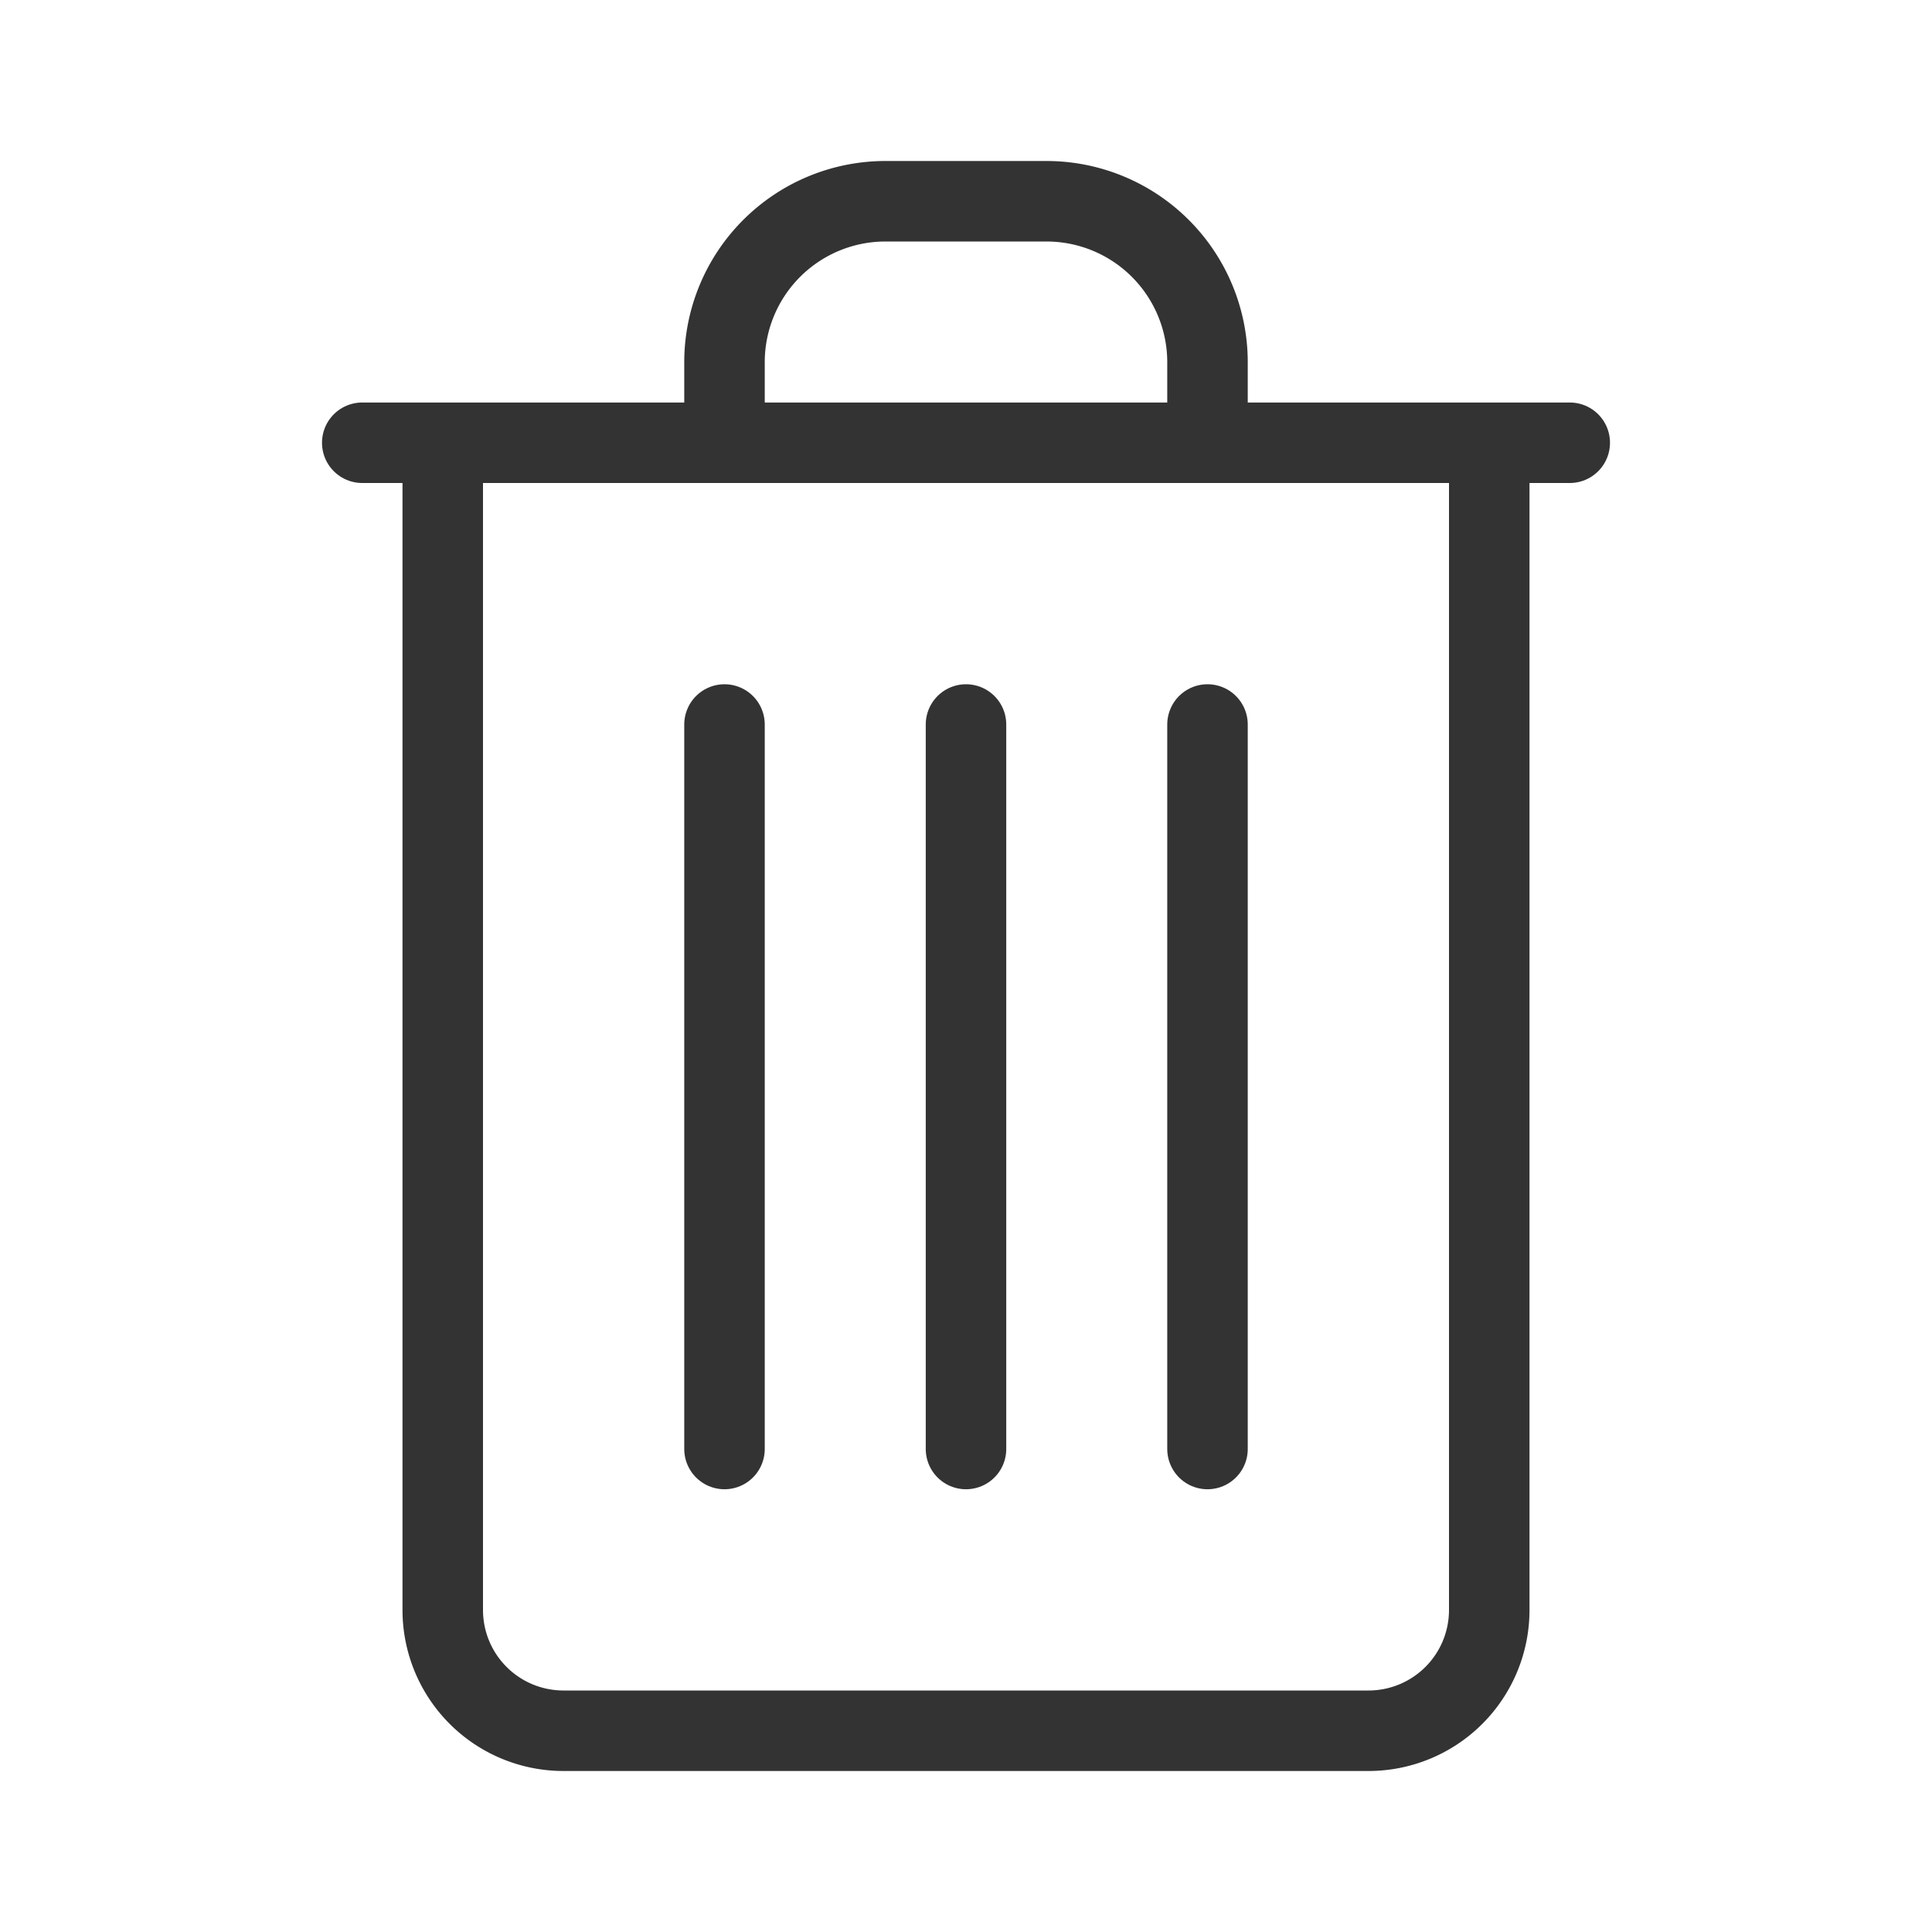
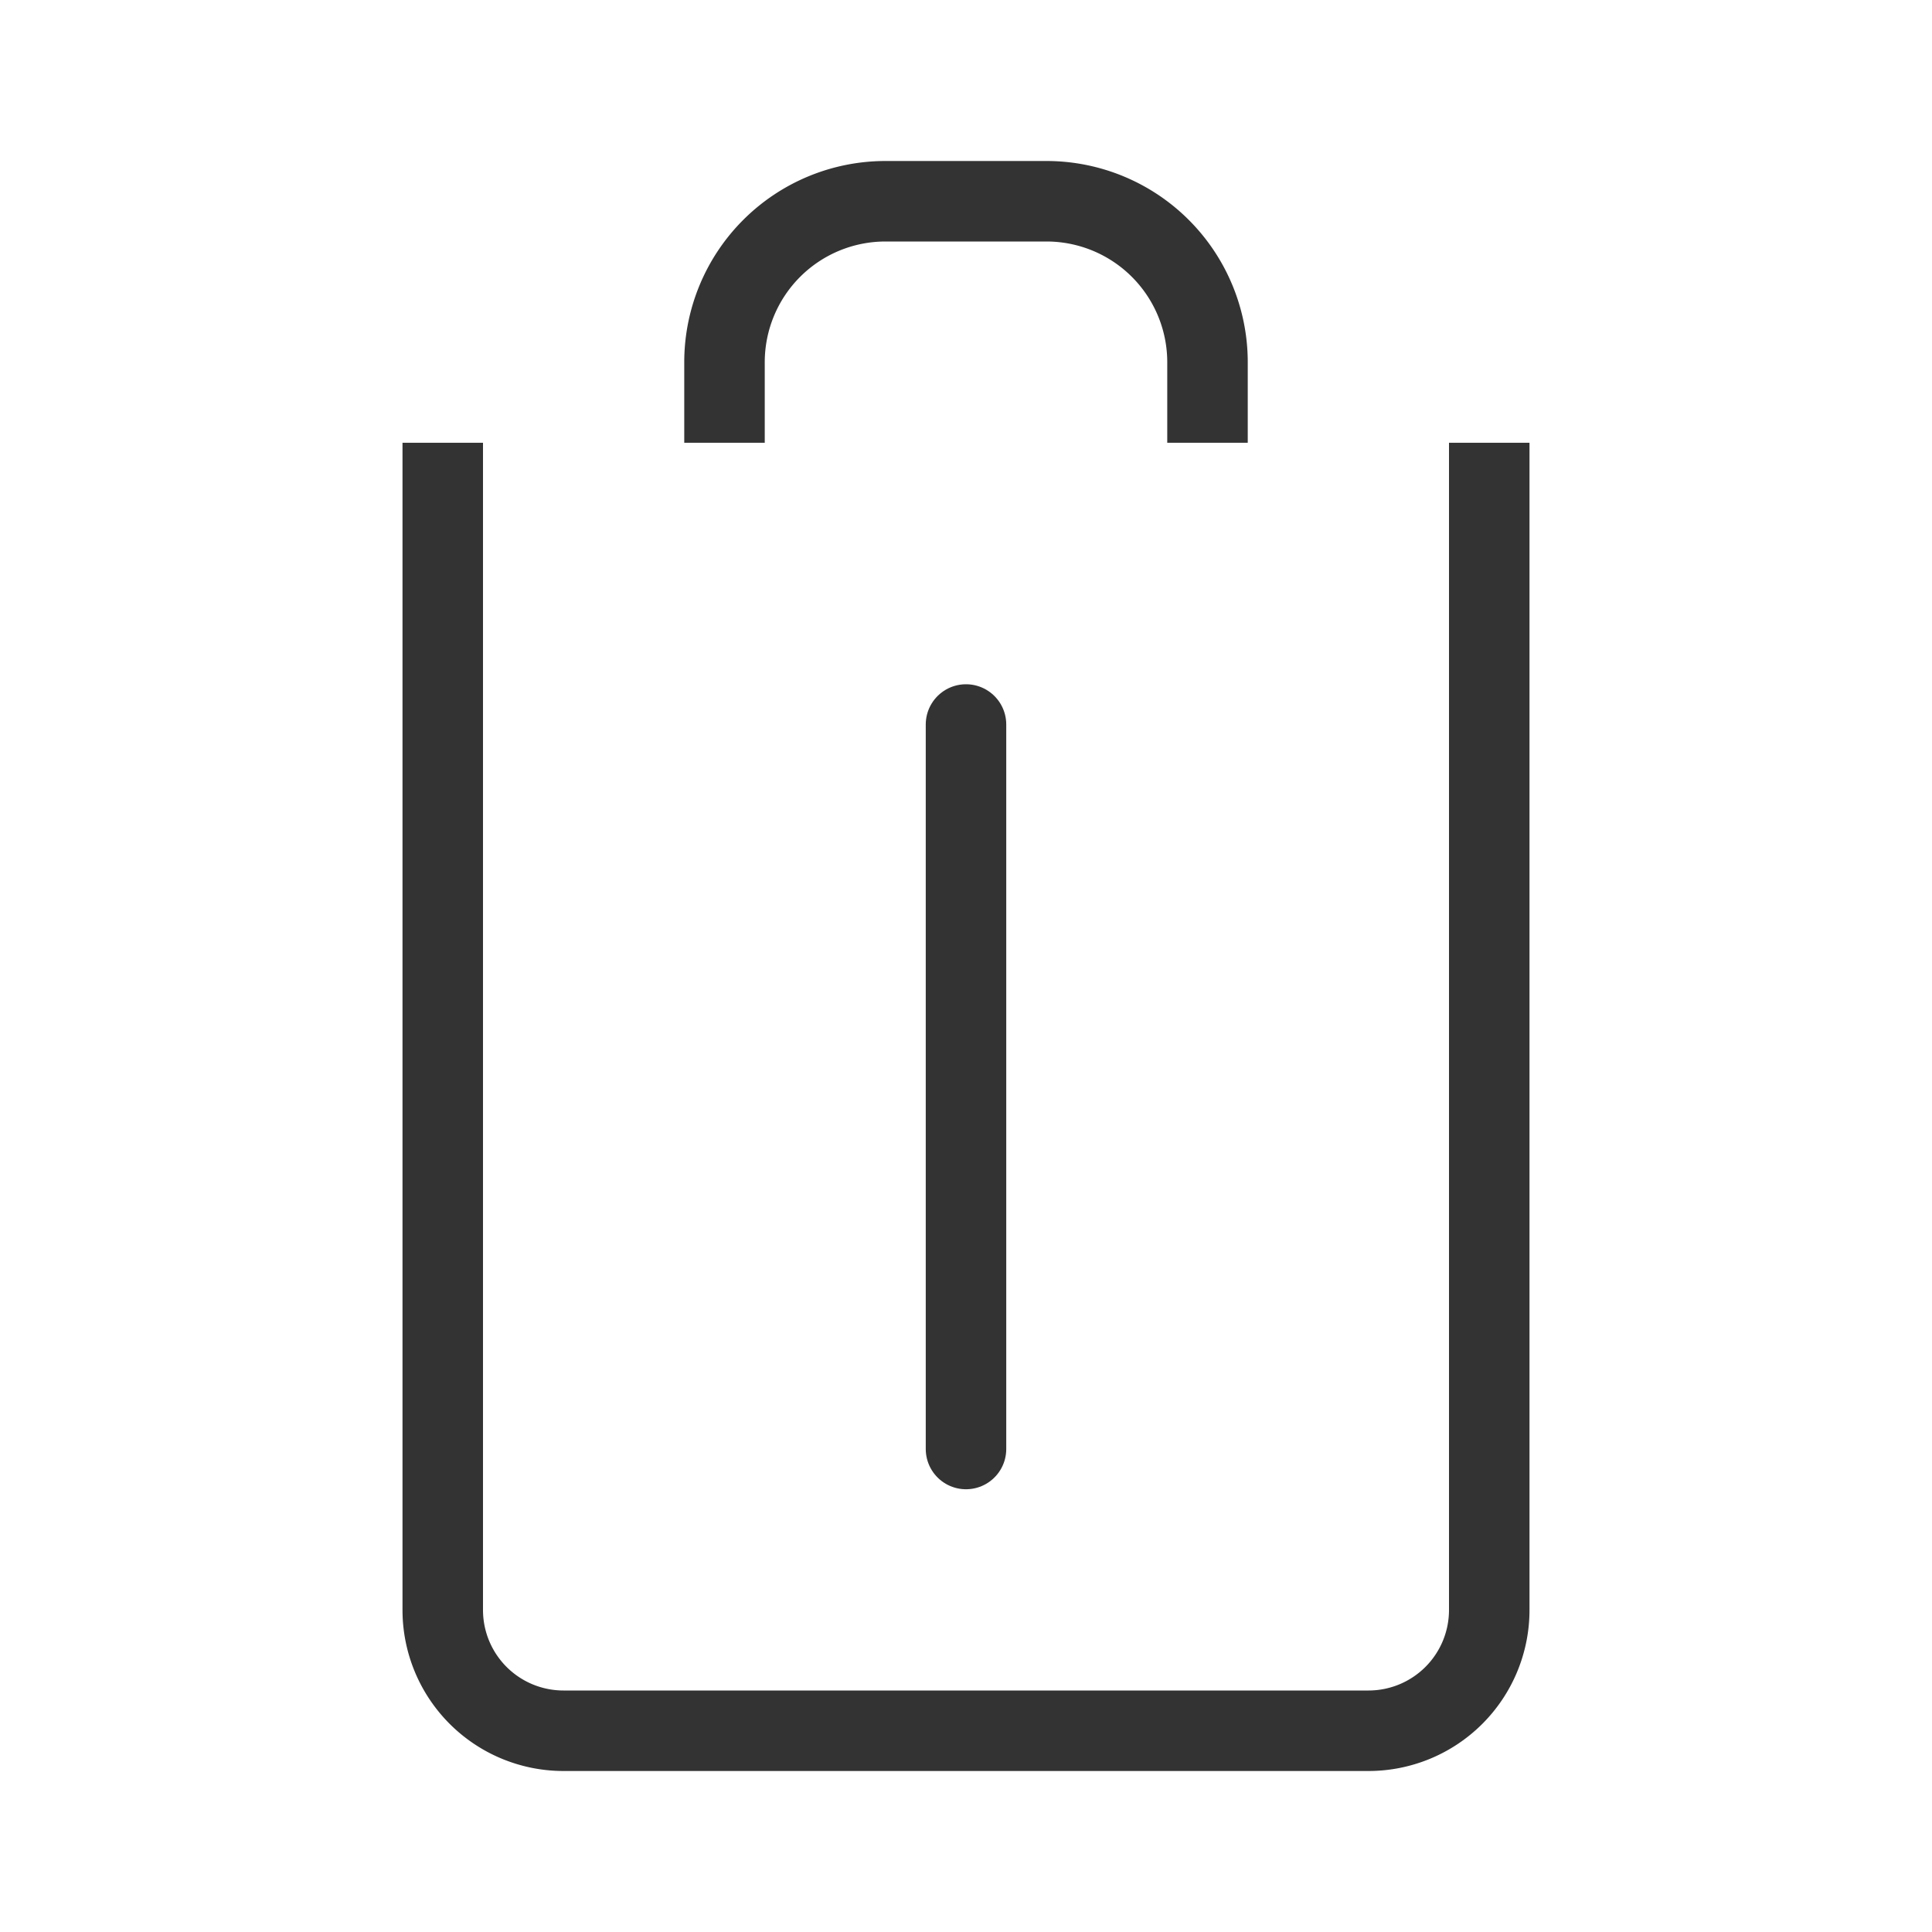
<svg xmlns="http://www.w3.org/2000/svg" id="Layer_1" data-name="Layer 1" viewBox="0 0 192 192">
  <defs>
    <style>.cls-1,.cls-2,.cls-3{fill:none;}.cls-1,.cls-3{stroke:#333;stroke-linejoin:round;stroke-width:8px;}.cls-1{stroke-linecap:round;}</style>
  </defs>
  <title>delete</title>
  <g id="bcfbdaec-ab79-437e-b655-d399cb2226ff">
-     <line id="d254fe4e-1b6f-46e2-a7c2-d42ba0df52b9" class="cls-1" x1="120" y1="144" x2="120" y2="72" />
    <line class="cls-1" x1="96" y1="144" x2="96" y2="72" />
-     <line id="ea6b814f-380a-495e-b8e4-8286c3946230" class="cls-1" x1="72" y1="144" x2="72" y2="72" />
-     <line class="cls-1" x1="36" y1="44" x2="156" y2="44" />
    <rect class="cls-2" width="192" height="192" />
    <path class="cls-3" d="M120,44V36a16,16,0,0,0-16-16H88A16,16,0,0,0,72,36v8" transform="translate(0 0)" />
    <path class="cls-3" d="M148,44V160a12,12,0,0,1-12,12H56a12,12,0,0,1-12-12V44" transform="translate(0 0)" />
  </g>
</svg>